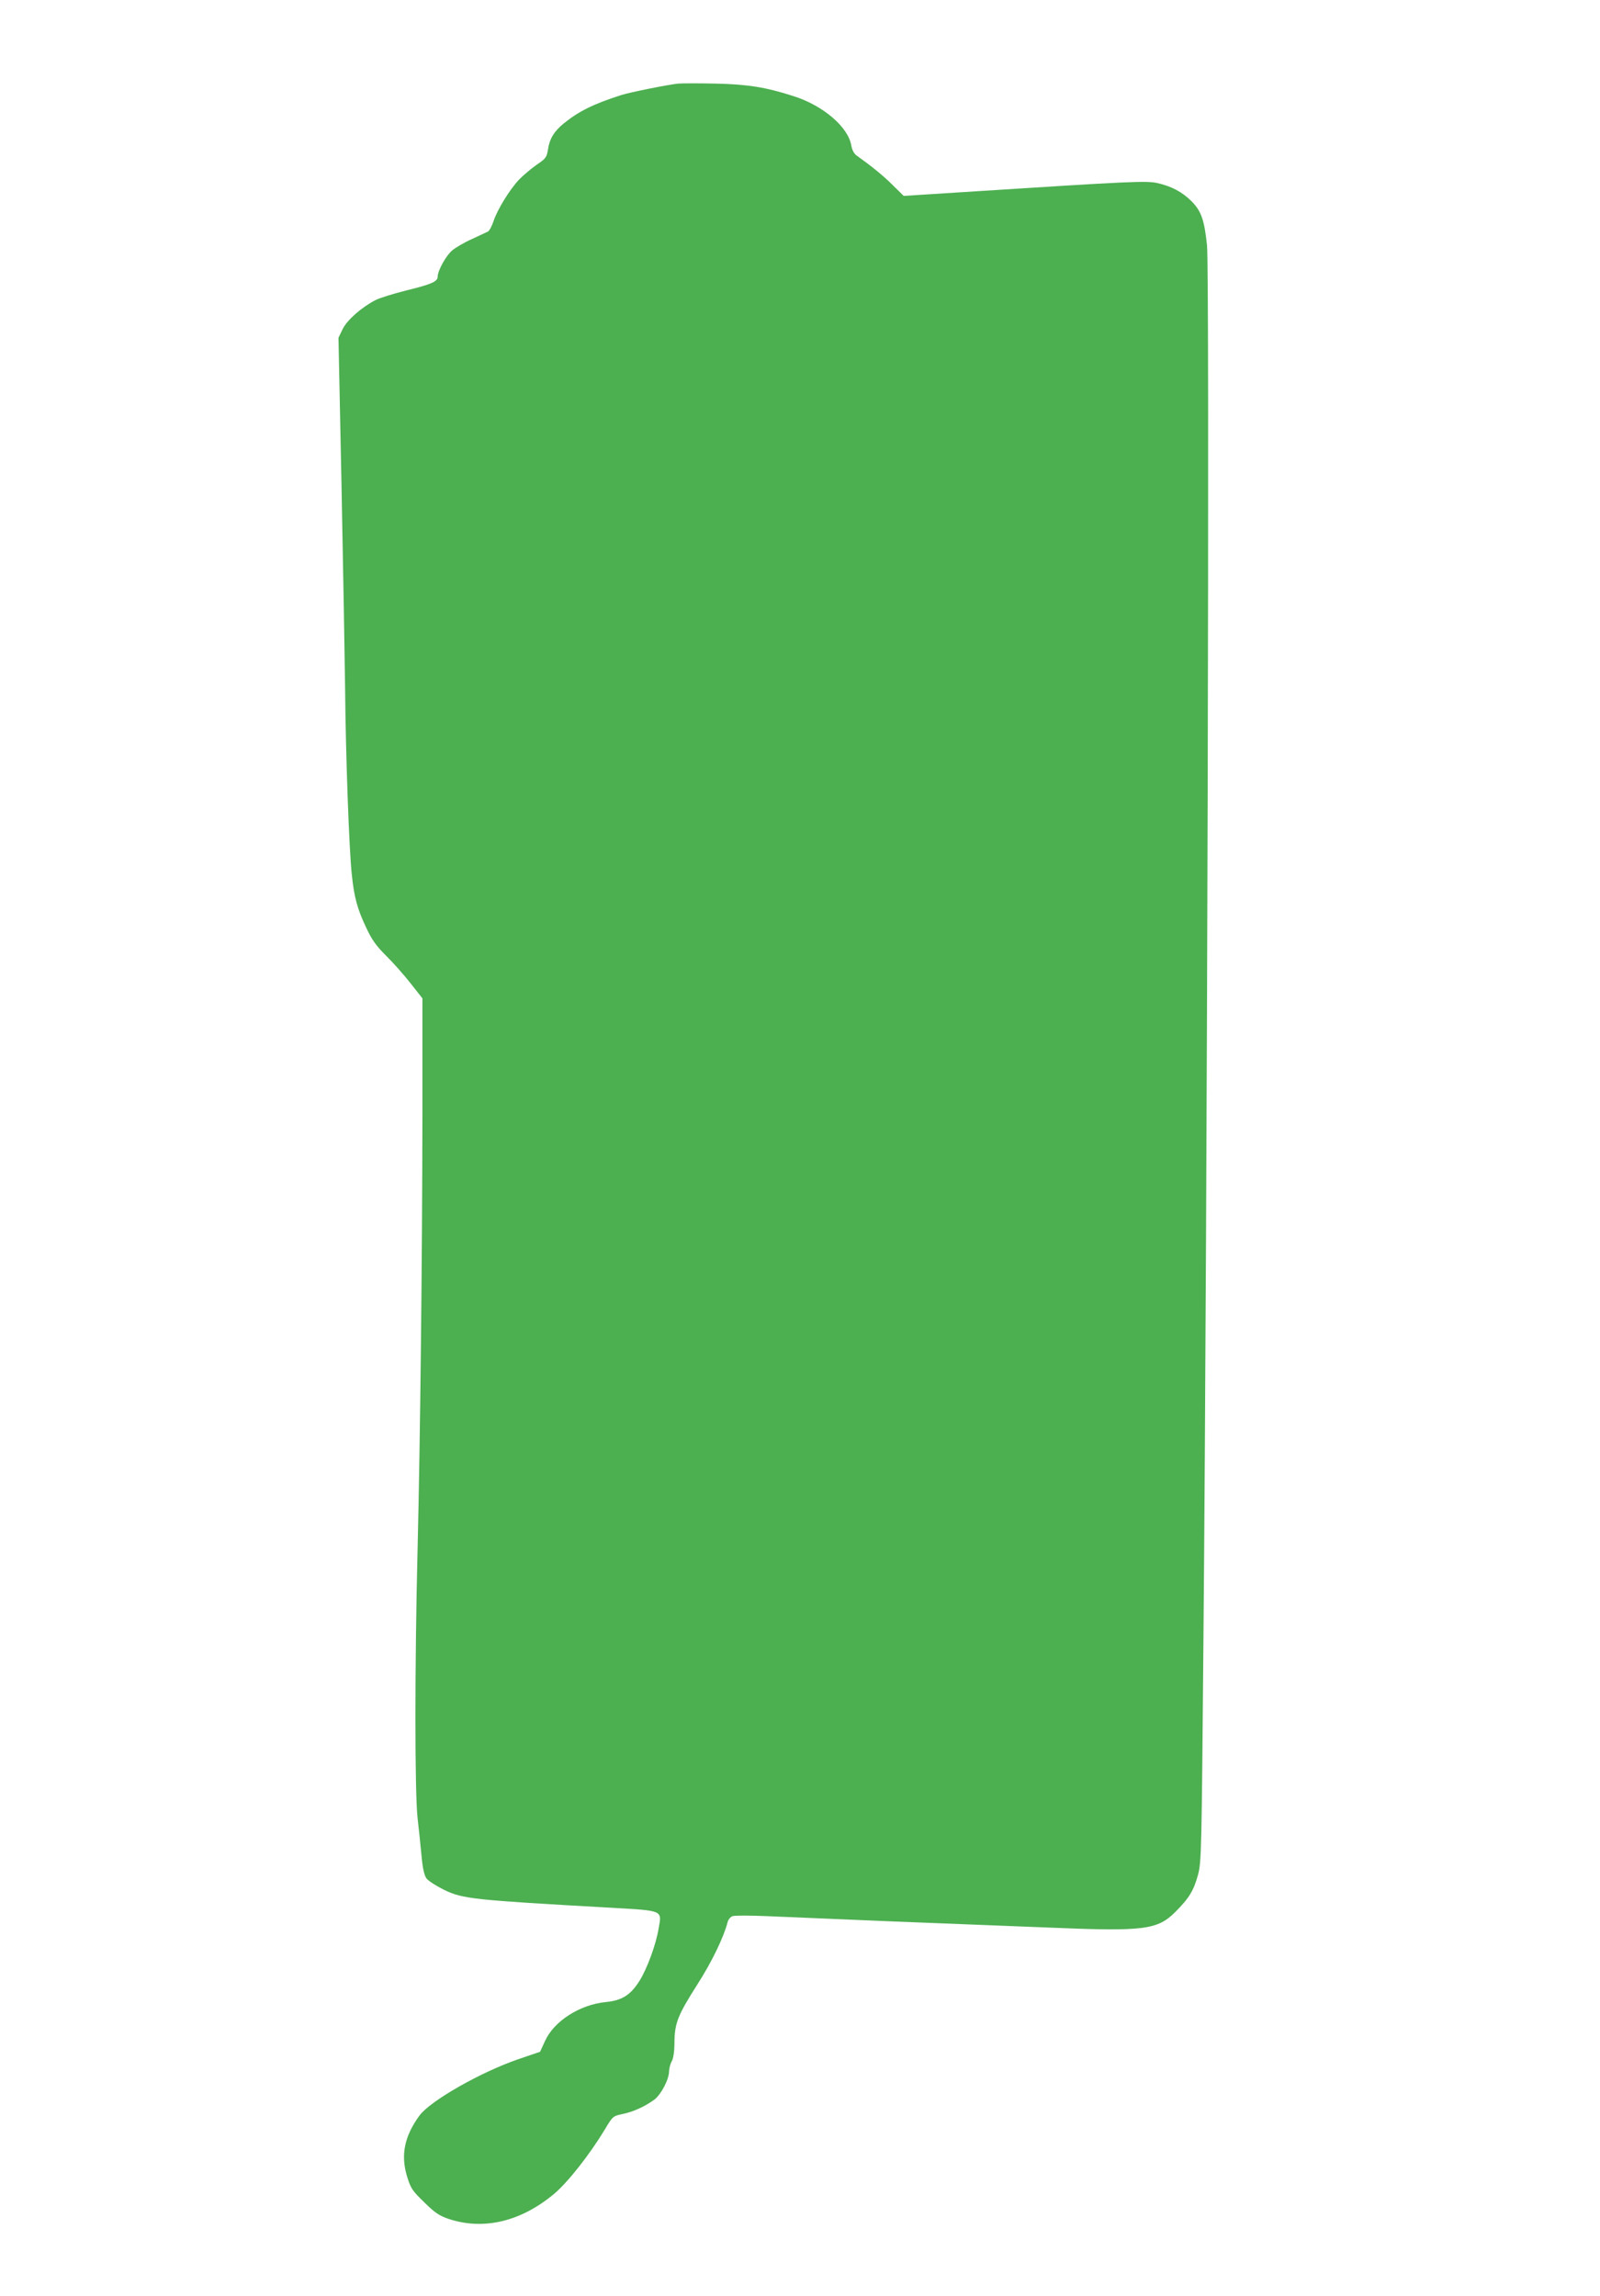
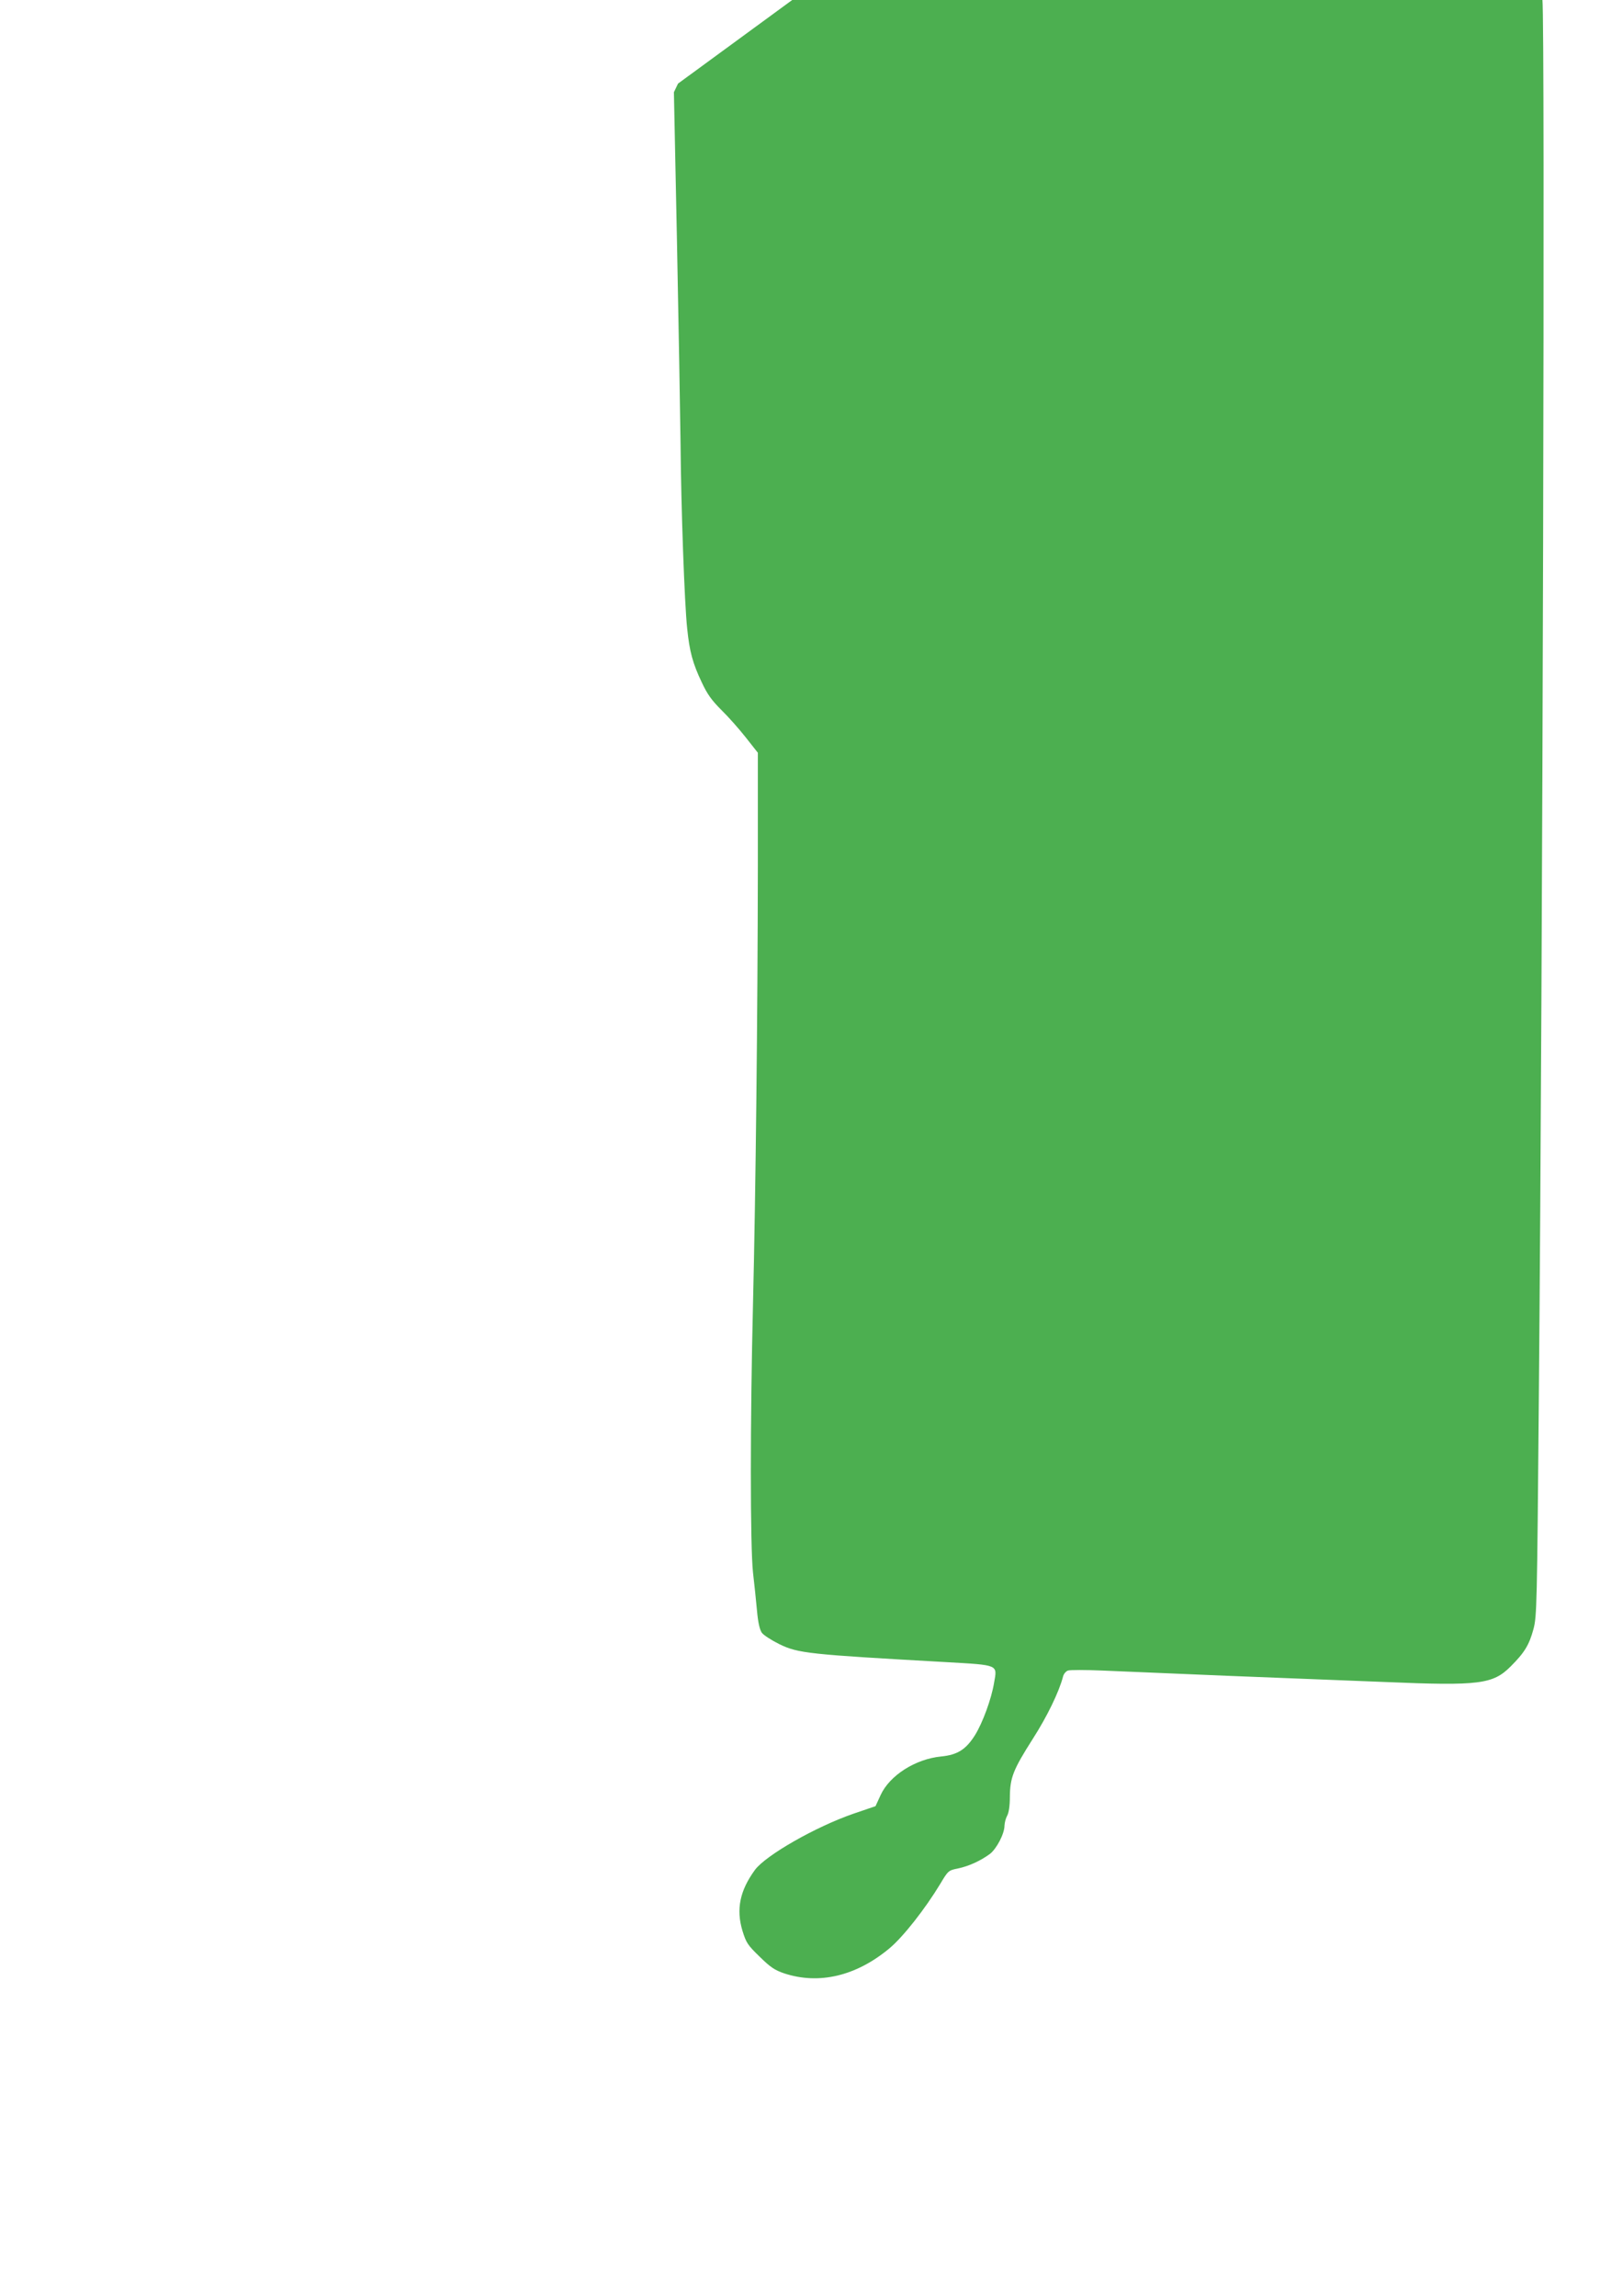
<svg xmlns="http://www.w3.org/2000/svg" version="1.0" width="892pt" height="1280pt" viewBox="0 0 892 1280" preserveAspectRatio="xMidYMid meet">
  <g transform="translate(0,1280) scale(0.1,-0.1)" fill="#4caf50" stroke="none">
-     <path d="M3780 12334 c-56 -6 -272 -49 -320 -65 -152 -49 -233 -89 -317 -157 -54 -44 -79 -85 -88 -145 -7 -44 -12 -51 -64 -86 -31 -22 -75 -59 -98 -83 -51 -54 -121 -167 -142 -232 -9 -27 -23 -53 -31 -57 -8 -4 -49 -23 -90 -42 -41 -18 -90 -47 -109 -63 -34 -28 -81 -113 -81 -146 0 -28 -36 -43 -175 -77 -71 -18 -149 -42 -172 -54 -79 -41 -159 -112 -183 -162 l-23 -48 17 -826 c9 -454 18 -963 20 -1131 3 -359 22 -894 37 -1032 13 -129 31 -195 81 -300 31 -67 56 -101 110 -155 38 -37 99 -106 136 -153 l67 -85 0 -630 c-1 -830 -12 -1821 -27 -2440 -16 -648 -16 -1355 0 -1500 7 -60 17 -155 22 -210 6 -68 15 -107 27 -125 10 -14 54 -42 98 -64 105 -51 162 -57 929 -100 297 -17 286 -13 268 -115 -15 -91 -64 -224 -107 -293 -50 -79 -97 -109 -188 -118 -144 -14 -288 -106 -338 -216 l-28 -61 -123 -42 c-209 -72 -488 -231 -549 -313 -84 -115 -106 -219 -70 -339 21 -68 29 -80 96 -145 60 -59 84 -75 137 -93 194 -64 401 -15 586 139 77 64 200 221 284 360 44 74 46 75 99 86 59 12 125 42 178 81 37 29 81 112 81 158 1 17 7 41 15 55 9 16 15 55 15 105 1 108 19 152 127 322 81 126 147 263 169 347 3 15 16 31 28 35 11 4 98 4 191 0 94 -4 404 -17 690 -29 286 -11 687 -27 890 -35 523 -22 598 -12 697 87 78 78 103 120 127 208 19 72 20 127 30 1290 22 2485 35 7652 20 7793 -15 143 -33 192 -87 246 -53 52 -111 83 -192 101 -59 13 -165 8 -1004 -46 l-408 -26 -62 61 c-53 53 -119 106 -199 163 -16 11 -26 31 -31 56 -16 103 -157 224 -322 276 -154 50 -257 66 -434 70 -91 2 -185 2 -210 0z" />
+     <path d="M3780 12334 l-23 -48 17 -826 c9 -454 18 -963 20 -1131 3 -359 22 -894 37 -1032 13 -129 31 -195 81 -300 31 -67 56 -101 110 -155 38 -37 99 -106 136 -153 l67 -85 0 -630 c-1 -830 -12 -1821 -27 -2440 -16 -648 -16 -1355 0 -1500 7 -60 17 -155 22 -210 6 -68 15 -107 27 -125 10 -14 54 -42 98 -64 105 -51 162 -57 929 -100 297 -17 286 -13 268 -115 -15 -91 -64 -224 -107 -293 -50 -79 -97 -109 -188 -118 -144 -14 -288 -106 -338 -216 l-28 -61 -123 -42 c-209 -72 -488 -231 -549 -313 -84 -115 -106 -219 -70 -339 21 -68 29 -80 96 -145 60 -59 84 -75 137 -93 194 -64 401 -15 586 139 77 64 200 221 284 360 44 74 46 75 99 86 59 12 125 42 178 81 37 29 81 112 81 158 1 17 7 41 15 55 9 16 15 55 15 105 1 108 19 152 127 322 81 126 147 263 169 347 3 15 16 31 28 35 11 4 98 4 191 0 94 -4 404 -17 690 -29 286 -11 687 -27 890 -35 523 -22 598 -12 697 87 78 78 103 120 127 208 19 72 20 127 30 1290 22 2485 35 7652 20 7793 -15 143 -33 192 -87 246 -53 52 -111 83 -192 101 -59 13 -165 8 -1004 -46 l-408 -26 -62 61 c-53 53 -119 106 -199 163 -16 11 -26 31 -31 56 -16 103 -157 224 -322 276 -154 50 -257 66 -434 70 -91 2 -185 2 -210 0z" />
  </g>
</svg>